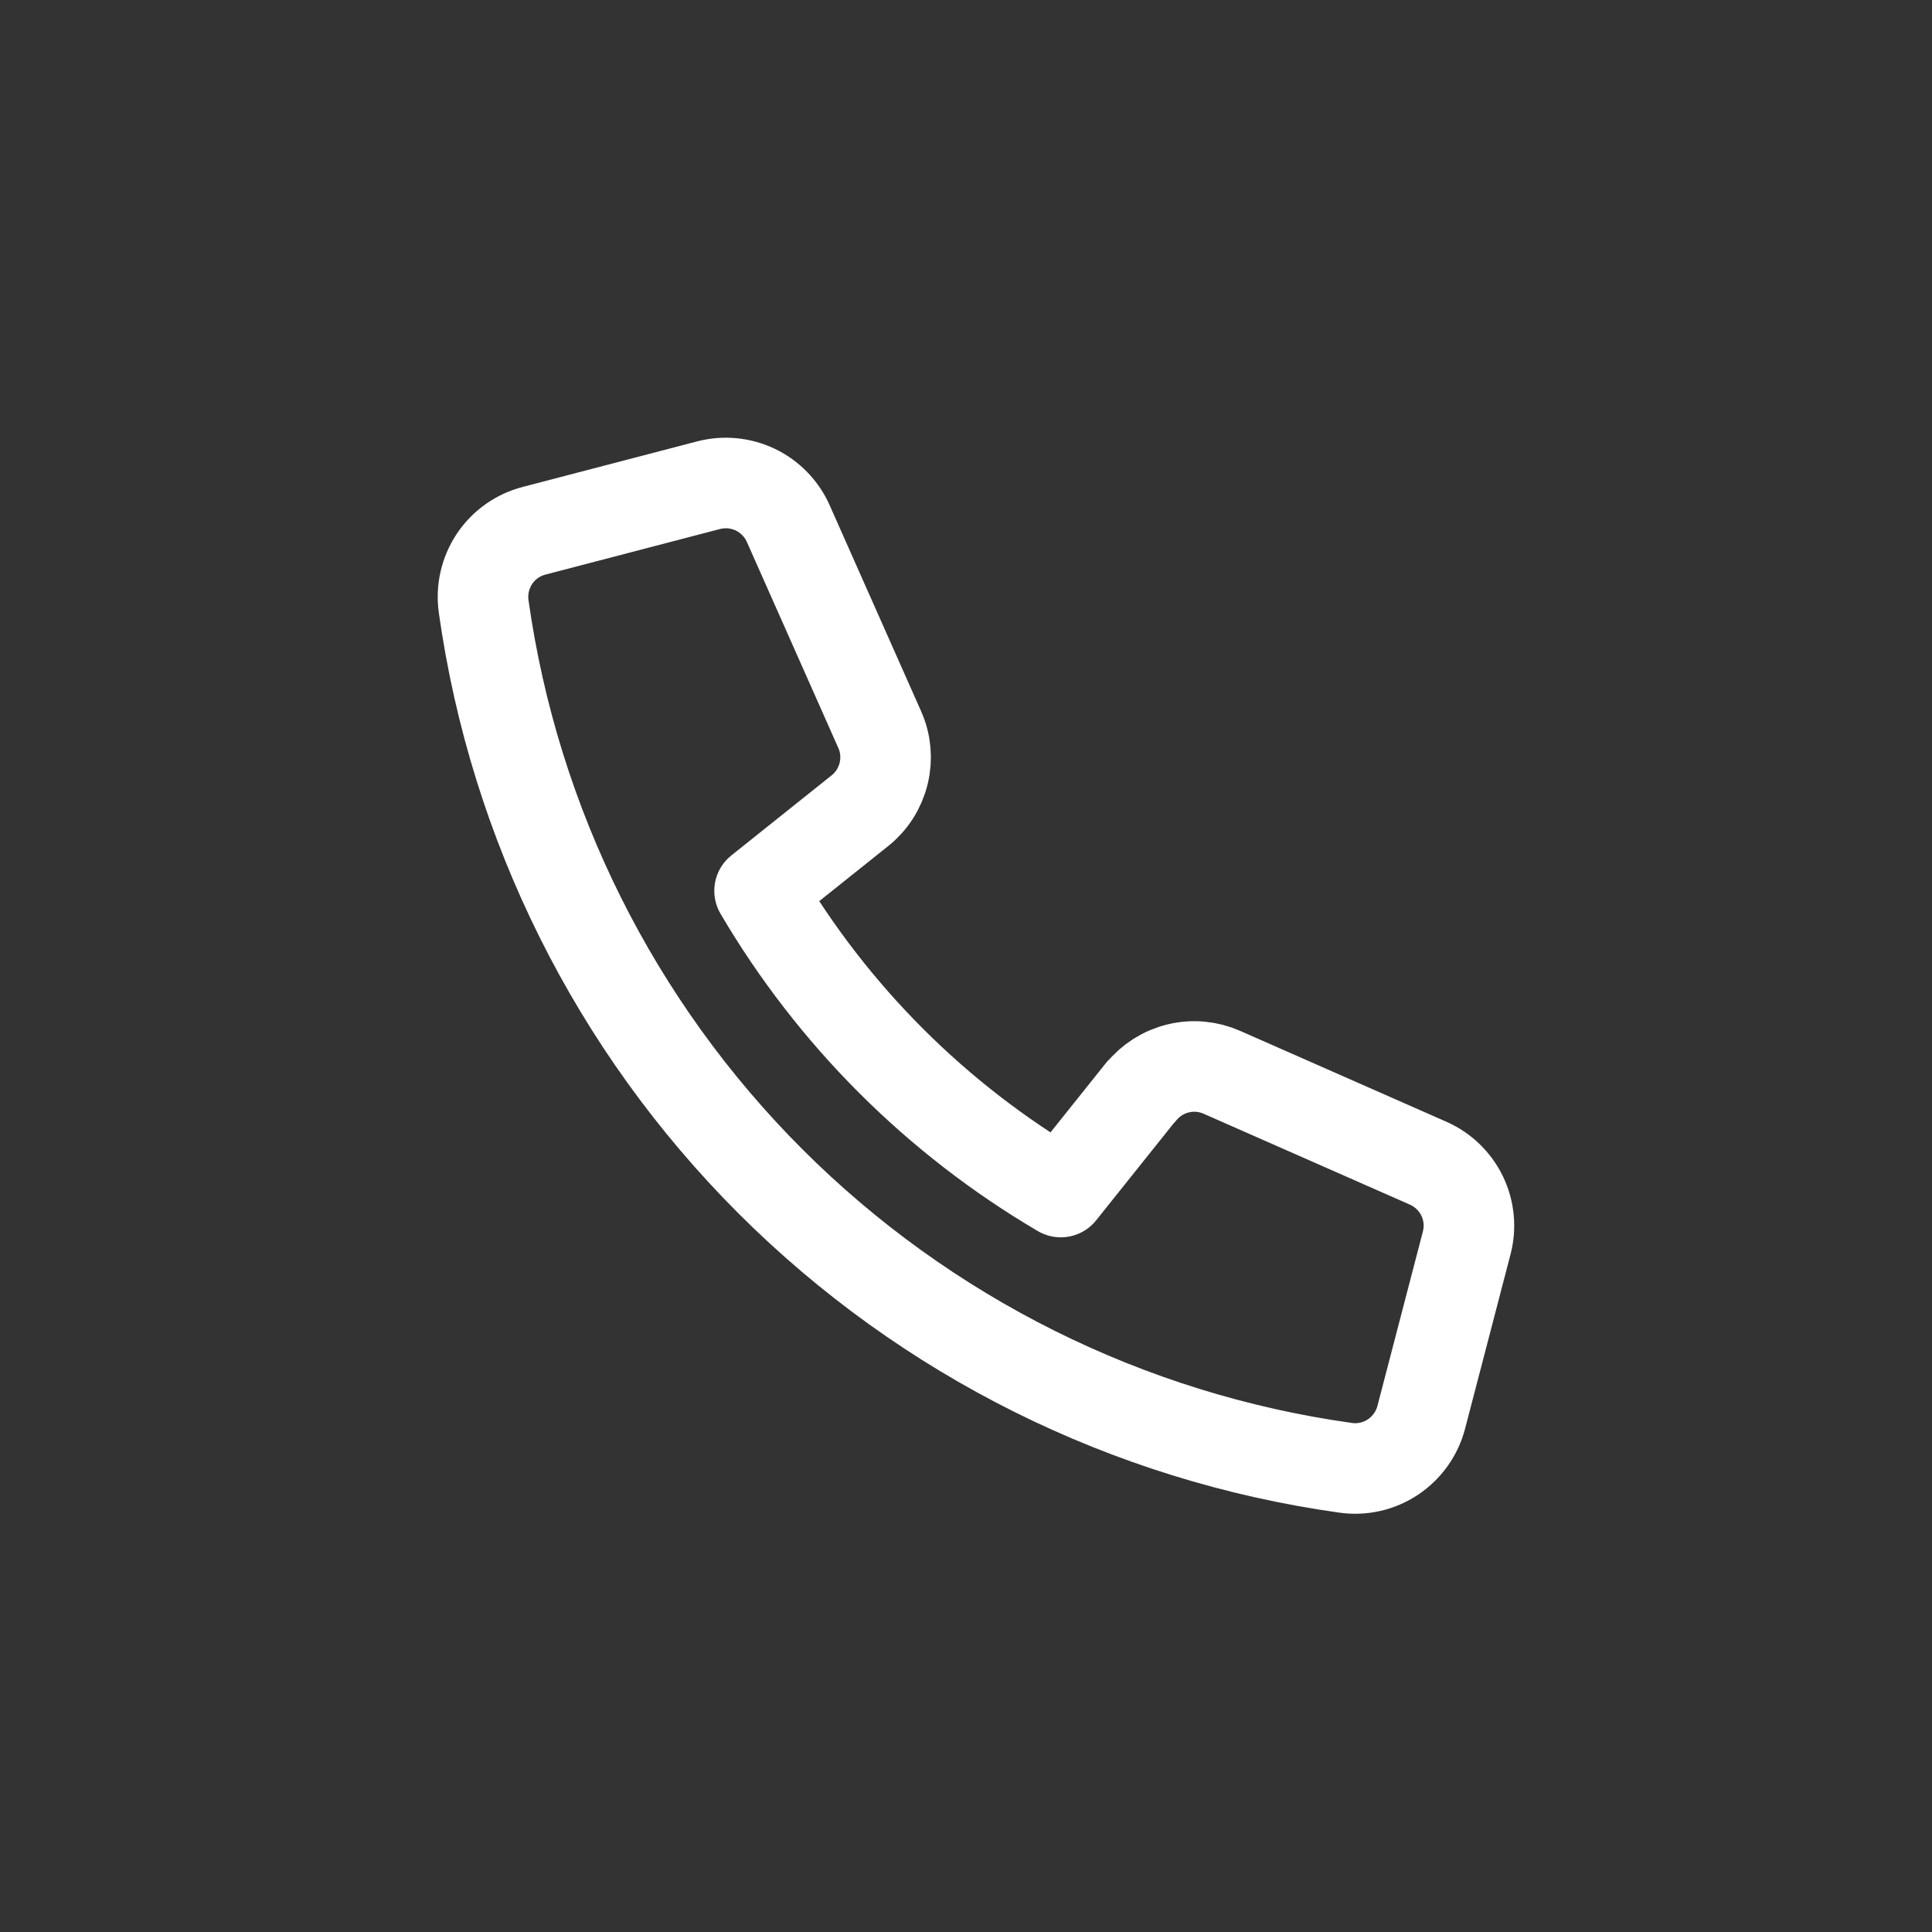
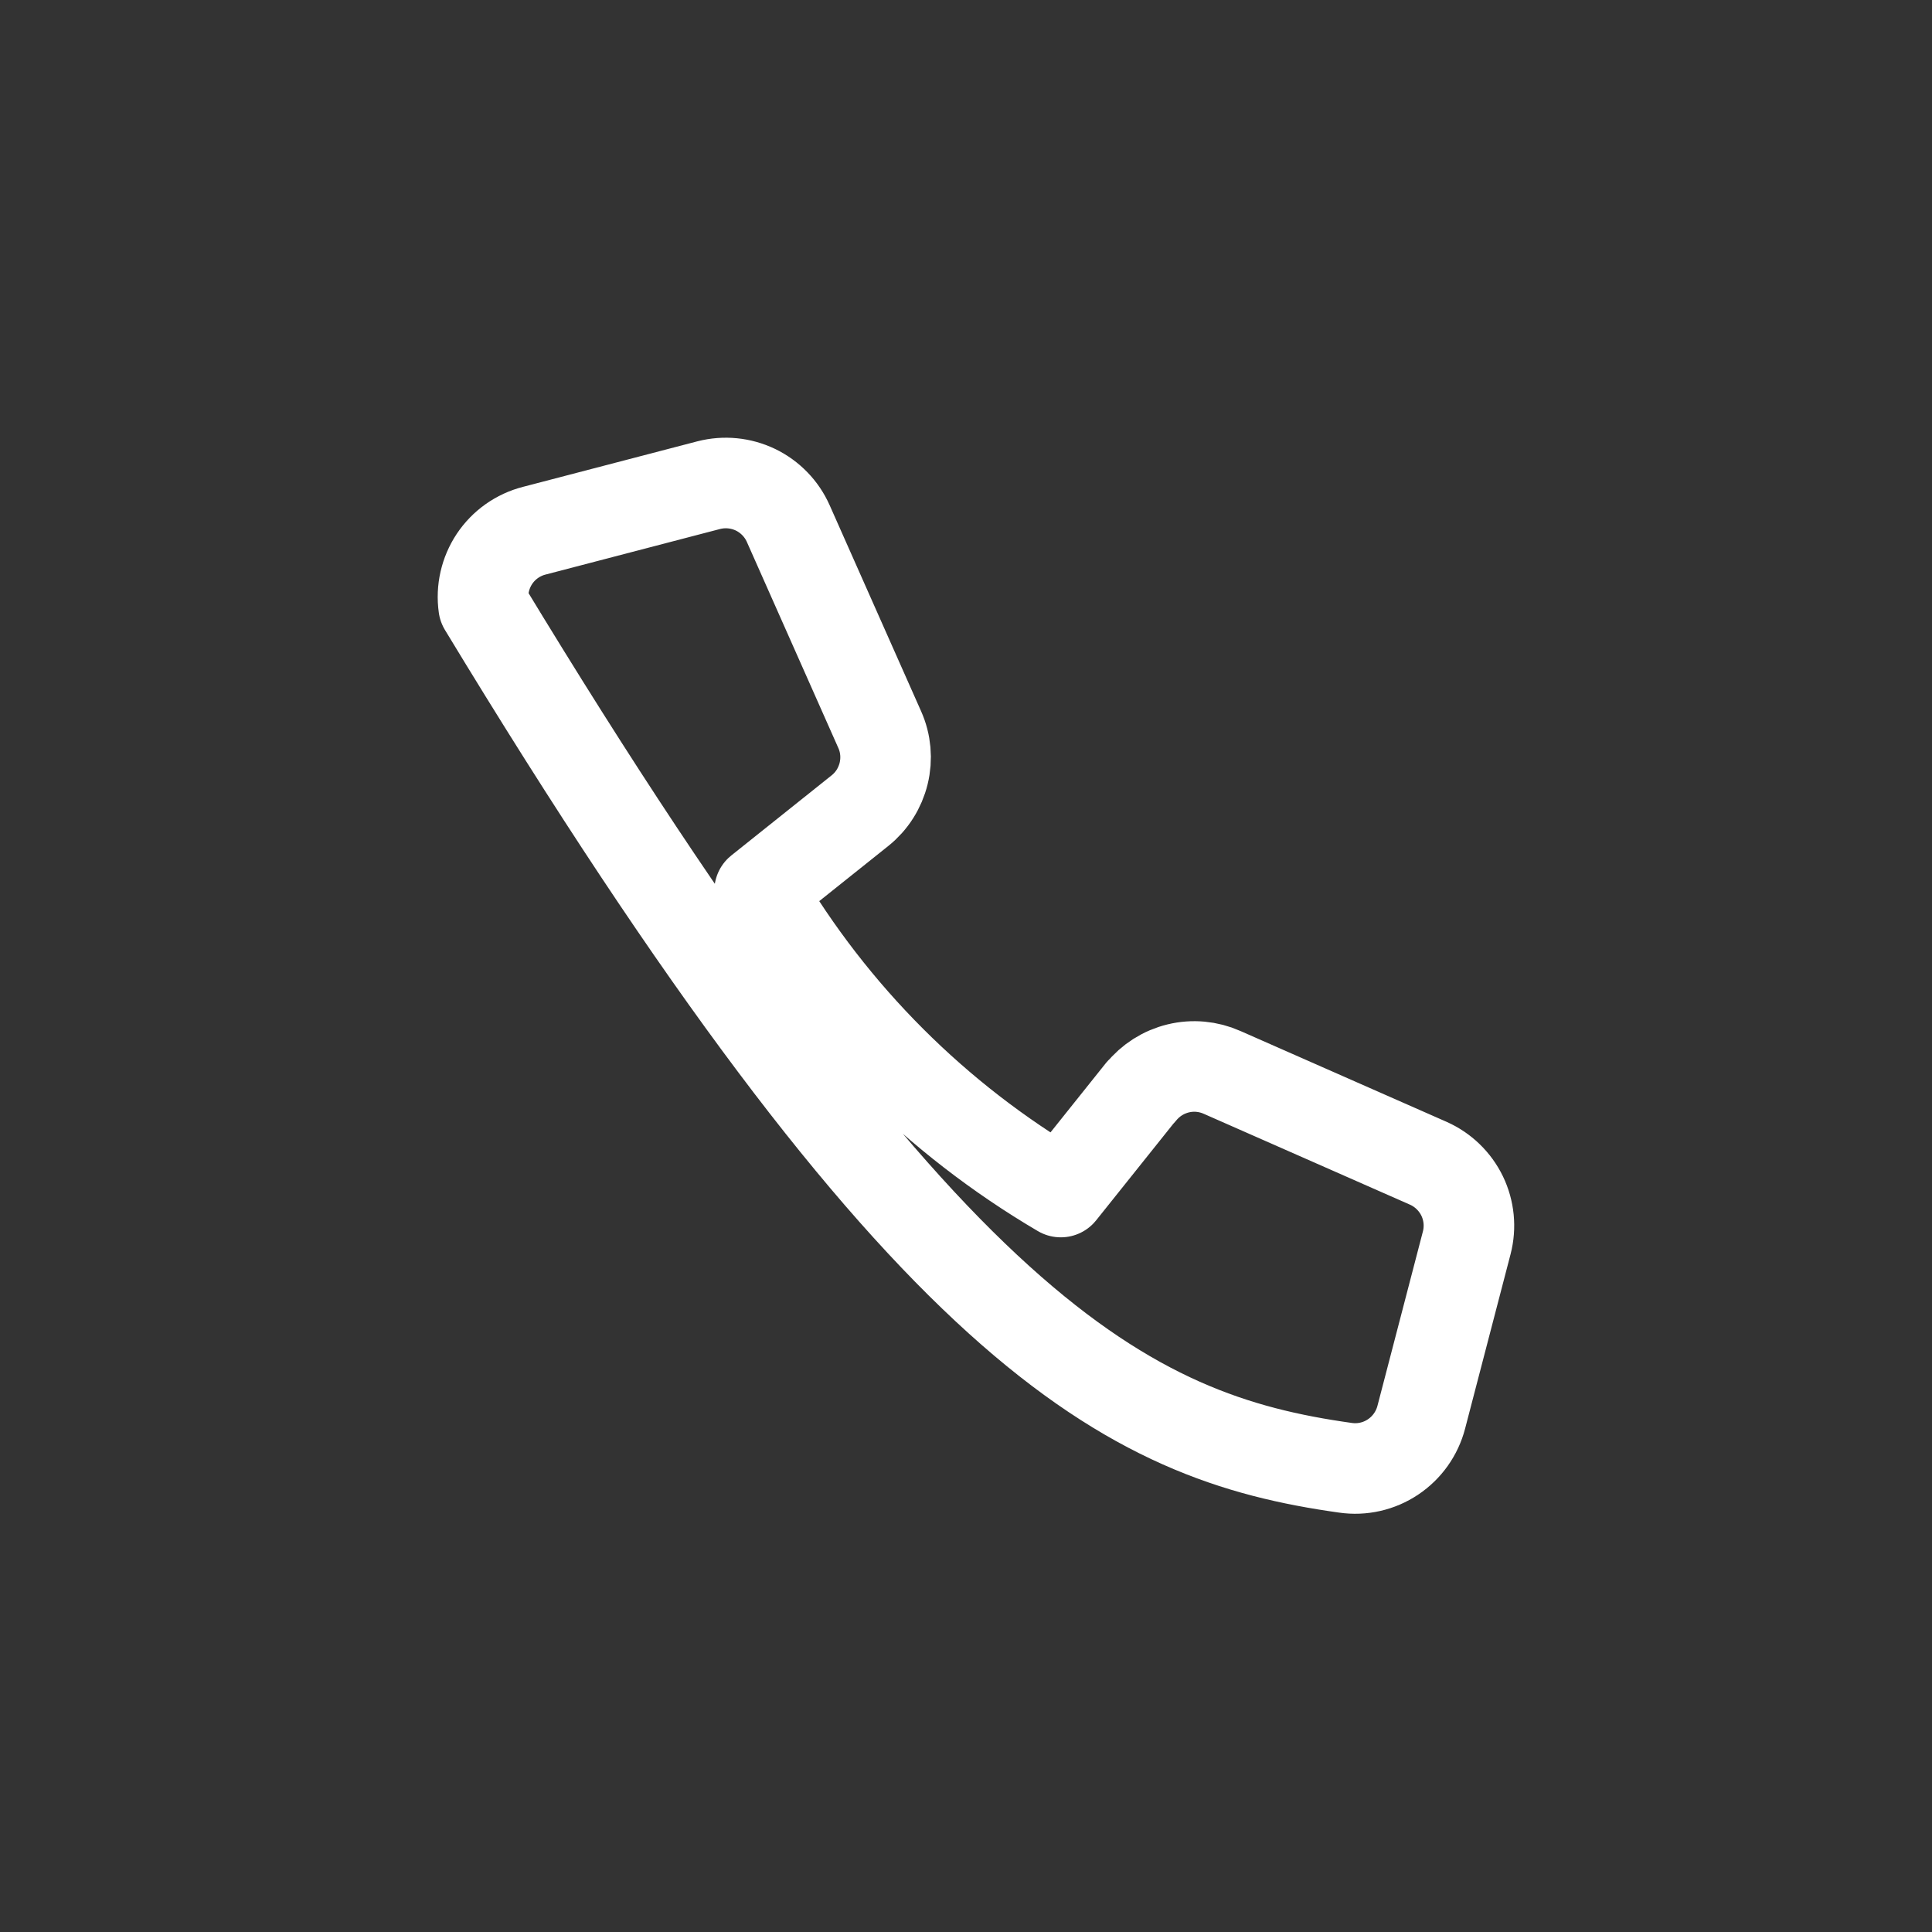
<svg xmlns="http://www.w3.org/2000/svg" width="32" height="32" viewBox="0 0 32 32" fill="none">
  <rect x="0" y="0" width="32" height="32" fill="#333333" stroke="none" />
-   <path d="M18.899 18.081L17.57 19.744C15.509 18.533 13.792 16.816 12.581 14.755L14.245 13.426C14.44 13.27 14.577 13.053 14.636 12.811C14.695 12.568 14.673 12.313 14.571 12.085L13.056 8.672C12.947 8.427 12.755 8.229 12.514 8.112C12.272 7.996 11.998 7.969 11.738 8.036L8.85 8.79C8.58 8.859 8.345 9.025 8.19 9.257C8.036 9.489 7.972 9.77 8.011 10.045C8.519 13.651 10.186 16.993 12.761 19.567C15.336 22.14 18.679 23.806 22.285 24.311C22.561 24.351 22.842 24.287 23.073 24.132C23.305 23.977 23.471 23.742 23.541 23.473L24.294 20.584C24.361 20.325 24.334 20.051 24.218 19.81C24.101 19.569 23.903 19.377 23.659 19.268L20.241 17.762C20.012 17.66 19.757 17.637 19.515 17.696C19.272 17.755 19.056 17.892 18.899 18.087V18.081Z" stroke="white" stroke-width="1.5" stroke-linecap="round" stroke-linejoin="round" />
+   <path d="M18.899 18.081L17.57 19.744C15.509 18.533 13.792 16.816 12.581 14.755L14.245 13.426C14.44 13.27 14.577 13.053 14.636 12.811C14.695 12.568 14.673 12.313 14.571 12.085L13.056 8.672C12.947 8.427 12.755 8.229 12.514 8.112C12.272 7.996 11.998 7.969 11.738 8.036L8.85 8.79C8.58 8.859 8.345 9.025 8.19 9.257C8.036 9.489 7.972 9.77 8.011 10.045C15.336 22.14 18.679 23.806 22.285 24.311C22.561 24.351 22.842 24.287 23.073 24.132C23.305 23.977 23.471 23.742 23.541 23.473L24.294 20.584C24.361 20.325 24.334 20.051 24.218 19.81C24.101 19.569 23.903 19.377 23.659 19.268L20.241 17.762C20.012 17.66 19.757 17.637 19.515 17.696C19.272 17.755 19.056 17.892 18.899 18.087V18.081Z" stroke="white" stroke-width="1.5" stroke-linecap="round" stroke-linejoin="round" />
</svg>